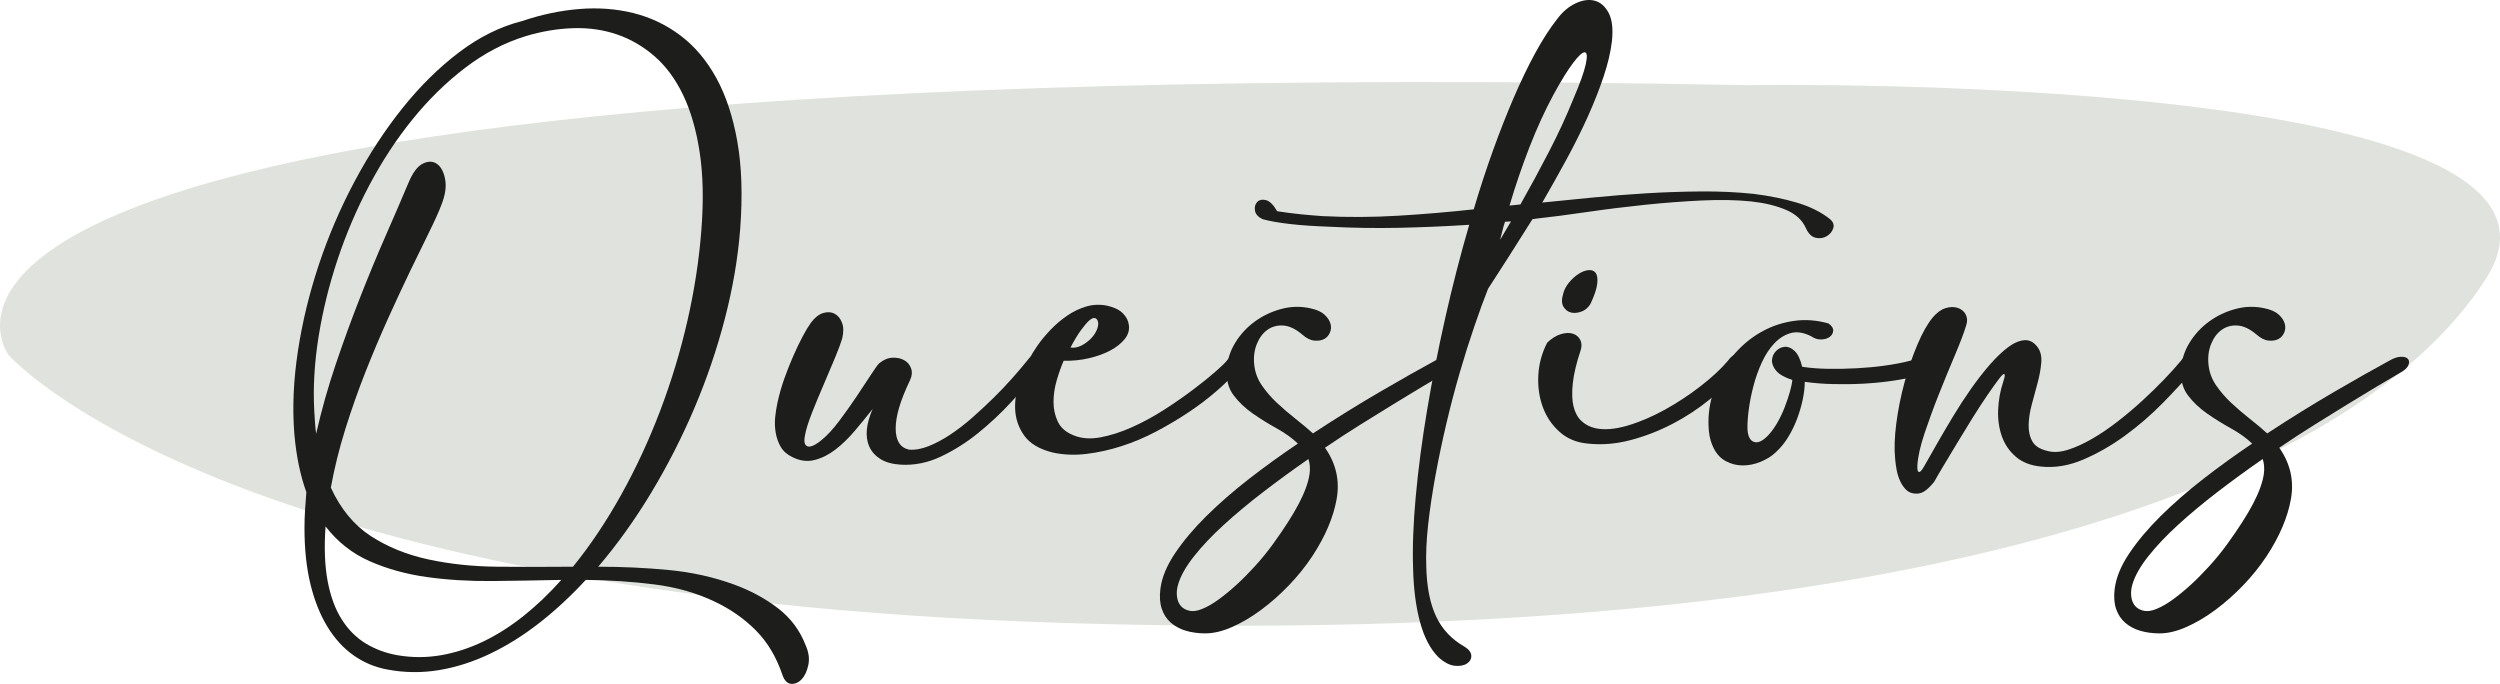
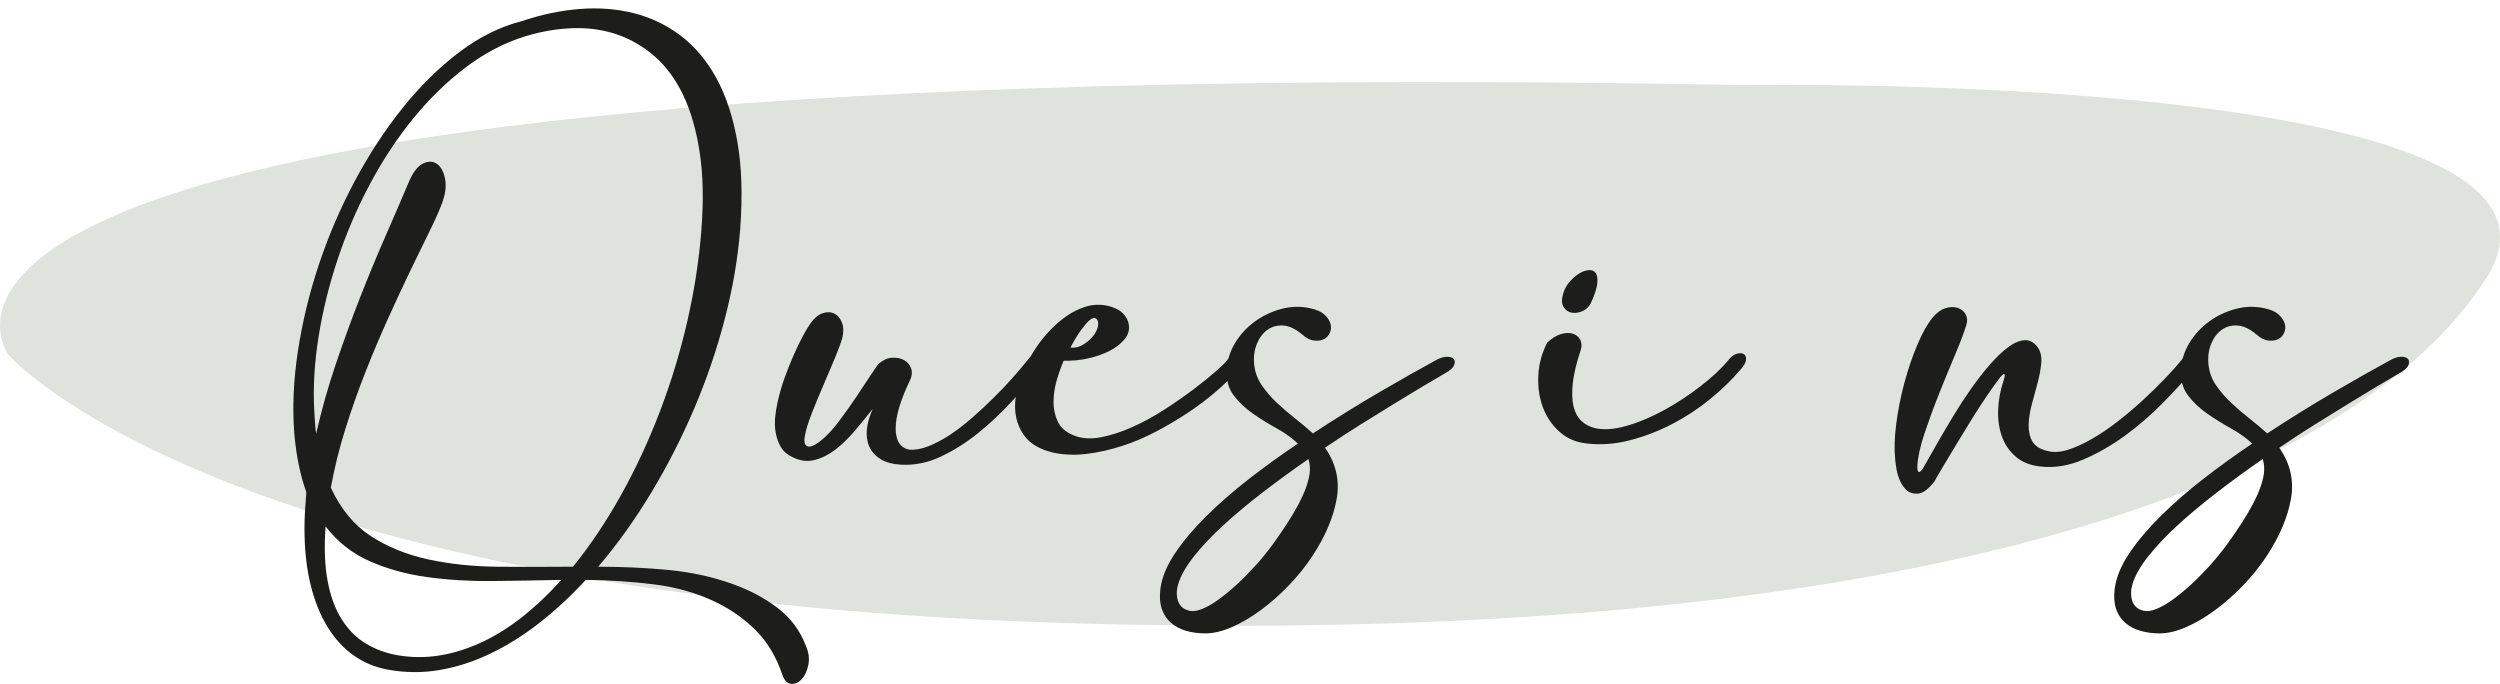
<svg xmlns="http://www.w3.org/2000/svg" id="Layer_2" viewBox="0 0 531.08 145.28">
  <defs>
    <style>.cls-1{fill:#1d1d1b;}.cls-2{fill:#c4cac1;opacity:.55;}</style>
  </defs>
  <g id="Calque_1">
    <path class="cls-2" d="m371.42,18.09s184.77-3.15,156.77,40.95c-28,44.1-123.18,78.87-302.35,73.29C46.68,126.76,1.89,75.48,1.89,75.48c0,0-50.39-65.27,369.53-57.39Z" />
    <path class="cls-1" d="m64.68,112.23c0-1.28.04-2.56.12-3.84.08-1.28.17-2.56.28-3.84-.64-1.76-1.17-3.67-1.6-5.72-.43-2.05-.75-4.31-.96-6.76-.43-5.49-.17-11.31.76-17.44.93-6.13,2.41-12.25,4.44-18.36,2.03-6.11,4.56-12.01,7.6-17.72,3.04-5.71,6.43-10.89,10.16-15.56,3.73-4.67,7.75-8.63,12.04-11.88,4.29-3.25,8.76-5.47,13.4-6.64,4.11-1.39,8.17-2.24,12.2-2.56,4.03-.32,7.85-.03,11.48.88,3.63.91,6.95,2.49,9.96,4.76,3.01,2.27,5.54,5.27,7.6,9,2.05,3.73,3.54,8.25,4.48,13.56.93,5.31,1.13,11.48.6,18.52-.48,6.19-1.56,12.52-3.24,19s-3.84,12.83-6.48,19.04c-2.64,6.21-5.69,12.2-9.16,17.96s-7.23,11.01-11.28,15.76c5.12,0,10.12.23,15,.7,4.88.47,9.48,1.49,13.8,3.06,3.52,1.28,6.64,2.96,9.36,5.04,2.72,2.08,4.69,4.72,5.92,7.92.64,1.44.83,2.81.56,4.12-.27,1.31-.73,2.32-1.4,3.04-.67.72-1.41,1.05-2.24,1-.83-.05-1.45-.69-1.88-1.92-1.28-3.79-3.15-6.92-5.6-9.4s-5.36-4.52-8.72-6.12c-3.89-1.87-8.19-3.09-12.88-3.68-4.69-.59-9.55-.91-14.56-.96-3.15,3.41-6.43,6.45-9.84,9.12-3.41,2.67-6.91,4.85-10.48,6.56-3.57,1.71-7.19,2.87-10.84,3.48-3.65.61-7.32.57-11-.12-2.61-.48-5-1.48-7.16-3s-4.01-3.55-5.56-6.08c-1.55-2.53-2.75-5.53-3.6-9-.85-3.47-1.28-7.44-1.28-11.92Zm2.08-24.96c.05.91.11,1.76.16,2.56.05.8.13,1.57.24,2.32,1.12-4.96,2.51-9.88,4.16-14.76,1.65-4.88,3.37-9.6,5.16-14.16,1.79-4.56,3.59-8.91,5.4-13.04,1.81-4.13,3.44-7.91,4.88-11.32.91-2.19,1.93-3.56,3.08-4.12,1.15-.56,2.15-.53,3,.08.85.61,1.43,1.69,1.72,3.24.29,1.55.04,3.33-.76,5.36-.53,1.44-1.39,3.35-2.56,5.72-1.17,2.37-2.51,5.11-4,8.2-1.49,3.09-3.07,6.47-4.72,10.12-1.65,3.65-3.27,7.47-4.84,11.44-1.57,3.97-3.01,8.05-4.32,12.24-1.31,4.19-2.33,8.33-3.08,12.44,2.08,4.53,4.91,7.96,8.48,10.28,3.57,2.32,7.64,3.97,12.2,4.96,4.56.99,9.47,1.51,14.72,1.56,5.25.05,10.6.05,16.04,0,3.68-4.53,7.09-9.63,10.24-15.28s5.91-11.6,8.28-17.84c2.37-6.24,4.31-12.63,5.8-19.16,1.49-6.53,2.48-12.97,2.96-19.32.48-6.19.36-11.65-.36-16.4-.72-4.75-1.89-8.81-3.52-12.2-1.63-3.39-3.65-6.13-6.08-8.24-2.43-2.11-5.09-3.65-8-4.64-2.91-.99-6.01-1.43-9.32-1.32-3.31.11-6.64.67-10,1.68-4.54,1.39-8.83,3.63-12.88,6.72-4.05,3.09-7.79,6.75-11.2,10.96-3.41,4.21-6.47,8.87-9.16,13.96-2.7,5.09-4.95,10.36-6.76,15.8-1.81,5.44-3.16,10.91-4.04,16.4-.88,5.49-1.19,10.75-.92,15.76Zm17.68,51.92c3.09.53,6.17.53,9.24,0,3.07-.53,6.07-1.51,9-2.92,2.93-1.41,5.79-3.23,8.56-5.44,2.77-2.21,5.44-4.76,8-7.64-4.91.11-9.79.19-14.64.24-4.85.05-9.48-.23-13.88-.84-4.4-.61-8.46-1.73-12.16-3.36-3.71-1.63-6.84-4.09-9.4-7.4-.32,4.48-.17,8.35.44,11.6.61,3.25,1.61,5.97,3,8.16,1.39,2.19,3.09,3.89,5.12,5.12,2.03,1.23,4.27,2.05,6.72,2.48Z" />
    <path class="cls-1" d="m178.91,71.91c-.27.91-.77,2.27-1.52,4.08-.75,1.81-1.56,3.73-2.44,5.76-.88,2.03-1.71,4.03-2.48,6-.77,1.97-1.27,3.57-1.48,4.8-.16.85-.15,1.45.04,1.8.19.35.47.52.84.52s.81-.15,1.32-.44c.51-.29.97-.63,1.4-1,1.17-.96,2.4-2.29,3.68-4,1.28-1.71,2.49-3.41,3.64-5.12,1.15-1.71,2.16-3.24,3.04-4.6.88-1.36,1.48-2.2,1.8-2.52.91-.75,1.84-1.15,2.8-1.2.96-.05,1.8.12,2.52.52.72.4,1.21.99,1.48,1.76.27.77.19,1.61-.24,2.52-2.03,4.21-3.04,7.61-3.04,10.2s.93,4.09,2.8,4.52c1.28.11,2.67-.13,4.16-.72,1.49-.59,3.03-1.4,4.6-2.44,1.57-1.04,3.13-2.24,4.68-3.6,1.54-1.36,3.04-2.75,4.48-4.16,1.44-1.41,2.77-2.81,4-4.2,1.23-1.39,2.29-2.64,3.2-3.76.53-.75,1.12-1.23,1.76-1.44.64-.21,1.16-.21,1.56,0,.4.21.57.63.52,1.24-.05.61-.48,1.35-1.28,2.2-1.71,2.08-3.67,4.32-5.88,6.72-2.21,2.4-4.57,4.61-7.08,6.64-2.51,2.03-5.15,3.69-7.92,5-2.77,1.31-5.6,1.88-8.48,1.72-1.81-.11-3.27-.51-4.36-1.2-1.09-.69-1.88-1.57-2.36-2.64-.48-1.07-.65-2.28-.52-3.64s.55-2.81,1.24-4.36c-1.23,1.55-2.49,3.09-3.8,4.64-1.31,1.55-2.67,2.87-4.08,3.96-1.41,1.09-2.89,1.84-4.44,2.24s-3.12.2-4.72-.6c-1.12-.53-1.95-1.25-2.48-2.16-.53-.91-.89-1.91-1.08-3-.19-1.09-.23-2.19-.12-3.28.11-1.09.27-2.12.48-3.08.38-1.76.87-3.49,1.48-5.2.61-1.71,1.25-3.32,1.92-4.84s1.32-2.88,1.96-4.08c.64-1.2,1.22-2.17,1.76-2.92.8-1.07,1.65-1.75,2.56-2.04.91-.29,1.72-.25,2.44.12.72.37,1.25,1.01,1.6,1.92.35.91.36,2.03.04,3.36Z" />
    <path class="cls-1" d="m220.44,73.35c.75-1.07,1.65-2.16,2.72-3.28s2.24-2.12,3.52-3c1.28-.88,2.64-1.53,4.08-1.96,1.44-.43,2.93-.48,4.48-.16,1.44.32,2.53.85,3.28,1.6.75.75,1.17,1.57,1.28,2.48.16,1.07-.13,2.07-.88,3-.75.93-1.78,1.75-3.08,2.44-1.31.69-2.83,1.24-4.56,1.64-1.73.4-3.51.57-5.32.52-.53,1.23-1.03,2.61-1.48,4.16-.45,1.55-.68,3.08-.68,4.6s.31,2.92.92,4.2c.61,1.28,1.72,2.24,3.32,2.88,1.65.69,3.56.84,5.72.44,2.16-.4,4.4-1.12,6.72-2.16s4.6-2.28,6.84-3.72,4.29-2.87,6.16-4.28c1.87-1.41,3.44-2.68,4.72-3.8,1.28-1.12,2.08-1.89,2.4-2.32.59-.75,1.2-1.24,1.84-1.48.64-.24,1.13-.27,1.48-.08.35.19.49.59.44,1.2-.05.61-.51,1.37-1.36,2.28-1.23,1.44-2.75,2.95-4.56,4.52-1.81,1.57-3.8,3.08-5.96,4.52s-4.45,2.8-6.88,4.08c-2.43,1.28-4.89,2.32-7.4,3.12-2.51.8-4.99,1.35-7.44,1.64-2.46.29-4.8.2-7.04-.28-2.88-.69-4.93-1.91-6.16-3.64-1.23-1.73-1.87-3.68-1.92-5.84-.05-2.16.39-4.43,1.32-6.8.93-2.37,2.09-4.55,3.48-6.52Zm12.72-5.28c-.16-.32-.39-.49-.68-.52-.29-.03-.67.16-1.12.56s-1.01,1.05-1.68,1.96c-.67.91-1.43,2.16-2.28,3.76.8.11,1.59-.04,2.36-.44.77-.4,1.45-.91,2.04-1.52.59-.61,1.01-1.28,1.28-2,.27-.72.29-1.32.08-1.8Z" />
    <path class="cls-1" d="m307.15,79.19c-1.39.8-3.04,1.77-4.96,2.92-1.92,1.15-3.99,2.4-6.2,3.76-2.21,1.36-4.56,2.81-7.04,4.36-2.48,1.55-4.97,3.17-7.48,4.88,2.35,3.36,3.17,6.99,2.48,10.88-.69,3.89-2.4,7.92-5.12,12.08-1.44,2.19-3.11,4.27-5,6.24-1.89,1.97-3.87,3.72-5.92,5.24s-4.11,2.73-6.16,3.64c-2.05.91-3.96,1.36-5.72,1.36-1.49,0-2.87-.19-4.12-.56-1.25-.37-2.32-.95-3.2-1.72-.88-.77-1.52-1.76-1.92-2.96-.4-1.2-.49-2.63-.28-4.28.32-2.4,1.36-4.91,3.12-7.52,1.76-2.61,3.97-5.24,6.64-7.88,2.67-2.64,5.68-5.27,9.04-7.88,3.36-2.61,6.83-5.12,10.4-7.52-1.23-1.17-2.73-2.25-4.52-3.24-1.79-.99-3.48-2.04-5.08-3.16-1.6-1.12-2.95-2.4-4.04-3.84s-1.59-3.25-1.48-5.44c.11-2.03.71-3.93,1.8-5.72,1.09-1.79,2.48-3.29,4.16-4.52,1.68-1.23,3.56-2.12,5.64-2.68s4.16-.6,6.24-.12c1.28.27,2.25.71,2.92,1.32.67.61,1.09,1.25,1.28,1.92.19.67.15,1.31-.12,1.92-.27.61-.68,1.07-1.24,1.36-.56.29-1.25.4-2.08.32-.83-.08-1.7-.52-2.6-1.32-1.39-1.17-2.72-1.8-4-1.88-1.28-.08-2.4.23-3.36.92-.96.69-1.71,1.69-2.24,3-.53,1.31-.72,2.76-.56,4.36.16,1.6.69,3.07,1.6,4.4.91,1.33,1.99,2.59,3.24,3.76,1.25,1.17,2.56,2.29,3.92,3.36,1.36,1.07,2.6,2.11,3.72,3.12,4.96-3.25,9.73-6.21,14.32-8.88,4.59-2.67,8.45-4.85,11.6-6.56.91-.53,1.72-.81,2.44-.84.72-.03,1.22.12,1.52.44.29.32.33.76.12,1.32s-.8,1.11-1.76,1.64Zm-28.96,21.52c.16-1.17.08-2.24-.24-3.2-3.31,2.29-6.51,4.63-9.6,7-3.09,2.37-5.89,4.71-8.4,7-2.51,2.29-4.61,4.52-6.32,6.68s-2.83,4.15-3.36,5.96c-.27.91-.35,1.77-.24,2.6.11.83.39,1.49.84,2,.45.51,1.07.84,1.84,1,.77.16,1.67.03,2.68-.4,1.07-.43,2.23-1.09,3.48-2,1.25-.91,2.53-1.96,3.84-3.16,1.31-1.2,2.61-2.52,3.92-3.96,1.31-1.44,2.55-2.96,3.72-4.56,2.4-3.31,4.24-6.17,5.52-8.6,1.28-2.43,2.05-4.55,2.32-6.36Z" />
-     <path class="cls-1" d="m271.31,44.87c1.71.27,3.35.48,4.92.64,1.57.16,3.13.29,4.68.4,5.33.27,10.68.24,16.04-.08,5.36-.32,10.73-.77,16.12-1.36,1.28-4.32,2.64-8.48,4.08-12.48,1.44-4,2.91-7.73,4.4-11.2,1.49-3.47,3.01-6.63,4.56-9.48,1.55-2.85,3.12-5.29,4.72-7.32,1.12-1.49,2.41-2.59,3.88-3.28,1.47-.69,2.81-.88,4.04-.56,1.23.32,2.21,1.17,2.96,2.56.75,1.39.99,3.39.72,6-.27,2.29-.85,4.8-1.76,7.52-.91,2.72-2.03,5.56-3.36,8.52-1.33,2.96-2.84,5.99-4.52,9.08-1.68,3.09-3.4,6.16-5.16,9.2,3.2-.32,6.68-.67,10.44-1.04,3.76-.37,7.61-.68,11.56-.92,3.95-.24,7.88-.37,11.8-.4,3.92-.03,7.64.15,11.16.52,3.36.43,6.43,1.05,9.2,1.88,2.77.83,5.09,1.99,6.96,3.48.69.59.92,1.24.68,1.96-.24.72-.71,1.28-1.4,1.68s-1.47.51-2.32.32c-.85-.19-1.55-.87-2.08-2.04-.75-1.71-2.15-3-4.2-3.88s-4.52-1.48-7.4-1.8c-3.15-.32-6.68-.39-10.6-.2-3.92.19-7.93.49-12.04.92-4.11.43-8.17.93-12.2,1.52-4.03.59-7.72,1.07-11.08,1.44-.16.05-.35.08-.56.08-1.71,2.72-3.36,5.33-4.96,7.84-1.6,2.51-3.09,4.83-4.48,6.96-.91,2.29-1.88,4.96-2.92,8-1.04,3.04-2.07,6.29-3.08,9.76-1.01,3.47-1.96,7.07-2.84,10.8-.88,3.73-1.65,7.41-2.32,11.04-.67,3.63-1.19,7.11-1.56,10.44-.37,3.33-.51,6.36-.4,9.08.11,4.27.8,7.76,2.08,10.48,1.28,2.72,3.28,4.85,6,6.4.96.59,1.45,1.23,1.48,1.92.03.69-.28,1.25-.92,1.68-.64.43-1.51.59-2.6.48-1.09-.11-2.25-.72-3.48-1.84-1.71-1.71-3-4.17-3.88-7.4-.88-3.23-1.37-7-1.48-11.32-.16-4.48.03-9.61.56-15.4.53-5.79,1.33-11.88,2.4-18.28s2.36-12.97,3.88-19.72c1.52-6.75,3.21-13.32,5.08-19.72-4.91.32-9.84.53-14.8.64-4.96.11-10.03.03-15.2-.24-2.99-.11-5.67-.29-8.04-.56-2.37-.27-4.33-.61-5.88-1.04-.96-.48-1.49-1.09-1.6-1.84-.11-.75.05-1.35.48-1.8.43-.45,1.04-.59,1.84-.4.8.19,1.6.97,2.4,2.36Zm49.68,2.16c-.21,0-.43.01-.64.04-.21.03-.43.04-.64.04-.21.64-.4,1.28-.56,1.92s-.32,1.28-.48,1.92l2.32-3.92Zm9.04-26.96c-1.81,3.36-3.51,7.05-5.08,11.08-1.57,4.03-3,8.2-4.28,12.52l2.32-.24c2.08-3.68,4.11-7.43,6.08-11.24,1.97-3.81,3.68-7.51,5.12-11.08,1.44-3.36,2.33-5.85,2.68-7.48.35-1.63.28-2.47-.2-2.52-.48-.05-1.31.69-2.48,2.24-1.17,1.55-2.56,3.79-4.16,6.72Z" />
    <path class="cls-1" d="m328.67,72.79c.96-.91,1.92-1.51,2.88-1.8.96-.29,1.8-.33,2.52-.12.72.21,1.25.64,1.6,1.28.35.64.38,1.39.12,2.24-.91,2.72-1.47,5.07-1.68,7.04-.21,1.97-.16,3.61.16,4.92.32,1.31.88,2.33,1.68,3.08.8.75,1.76,1.25,2.88,1.52,1.92.43,4.2.25,6.84-.52,2.64-.77,5.3-1.91,8-3.4,2.69-1.49,5.24-3.17,7.64-5.04,2.4-1.87,4.32-3.65,5.76-5.36.53-.75,1.12-1.23,1.76-1.44.64-.21,1.16-.21,1.56,0,.4.21.57.63.52,1.24-.05.61-.48,1.35-1.28,2.2-1.76,2.08-3.88,4.13-6.36,6.16-2.48,2.03-5.16,3.79-8.04,5.28-2.88,1.49-5.85,2.64-8.92,3.44-3.07.8-6.07,1.04-9,.72-2.4-.21-4.41-1.05-6.04-2.52-1.63-1.47-2.81-3.24-3.56-5.32-.75-2.08-1.05-4.32-.92-6.72.13-2.4.76-4.69,1.88-6.88Zm3.36-10.24c.21-.91.63-1.73,1.24-2.48.61-.75,1.28-1.36,2-1.84.72-.48,1.43-.76,2.12-.84.69-.08,1.21.11,1.56.56.35.45.47,1.21.36,2.28-.11,1.07-.59,2.51-1.44,4.32-.48.8-1.12,1.35-1.92,1.64-.8.29-1.53.36-2.2.2-.67-.16-1.2-.56-1.6-1.2-.4-.64-.44-1.52-.12-2.64Z" />
-     <path class="cls-1" d="m364.03,95.19c-.53-1.07-.87-2.25-1-3.56-.13-1.31-.13-2.63,0-3.96.13-1.33.4-2.65.8-3.96.4-1.31.87-2.52,1.4-3.64,1.01-2.08,2.33-3.97,3.96-5.68,1.63-1.71,3.45-3.09,5.48-4.16,2.03-1.07,4.21-1.76,6.56-2.08,2.35-.32,4.75-.13,7.2.56.69.48,1.03.99,1,1.52-.03.53-.27.97-.72,1.32-.46.35-1.05.53-1.8.56-.75.03-1.47-.2-2.16-.68-1.6-.8-3.04-1.03-4.32-.68-1.28.35-2.44,1.07-3.48,2.16-1.04,1.09-1.93,2.45-2.68,4.08-.75,1.63-1.35,3.32-1.8,5.08-.46,1.76-.79,3.47-1,5.12-.21,1.65-.29,3.04-.24,4.16.11,1.39.56,2.23,1.36,2.52.8.29,1.76-.12,2.88-1.24.69-.69,1.36-1.59,2-2.68.64-1.09,1.19-2.23,1.64-3.4.45-1.17.83-2.28,1.12-3.32.29-1.04.47-1.88.52-2.52-1.65-.53-2.8-1.19-3.44-1.96-.64-.77-.93-1.53-.88-2.28.05-.75.35-1.39.88-1.92.53-.53,1.15-.83,1.84-.88.69-.05,1.39.24,2.08.88.69.64,1.23,1.76,1.6,3.36,1.71.27,3.56.41,5.56.44,2,.03,4.01-.01,6.04-.12,2.03-.11,4.01-.29,5.96-.56,1.95-.27,3.75-.61,5.4-1.04,1.87-.48,3.11-.6,3.72-.36.61.24.87.6.76,1.08s-.47.99-1.08,1.52c-.61.53-1.19.85-1.72.96-1.71.43-3.56.79-5.56,1.08-2,.29-4.07.49-6.2.6-2.13.11-4.25.13-6.36.08-2.11-.05-4.09-.21-5.96-.48,0,1.17-.15,2.44-.44,3.8-.29,1.36-.69,2.72-1.2,4.08-.51,1.36-1.15,2.67-1.92,3.92-.77,1.25-1.67,2.33-2.68,3.24-.85.8-1.91,1.45-3.16,1.96-1.25.51-2.51.76-3.76.76s-2.44-.29-3.56-.88c-1.12-.59-2-1.52-2.64-2.8Z" />
    <path class="cls-1" d="m425.79,79.51c-.11-.21-.49.12-1.16,1-.67.88-1.49,2.04-2.48,3.48-.99,1.44-2.05,3.08-3.2,4.92-1.15,1.84-2.24,3.63-3.28,5.36-1.04,1.73-2,3.33-2.88,4.8-.88,1.47-1.51,2.55-1.88,3.24-.59.75-1.19,1.36-1.8,1.84s-1.27.72-1.96.72c-.91,0-1.63-.25-2.16-.76-.53-.51-.97-1.13-1.32-1.88-.35-.75-.6-1.55-.76-2.4s-.27-1.65-.32-2.4c-.21-2.08-.13-4.56.24-7.44.37-2.88.95-5.76,1.72-8.64.77-2.88,1.69-5.59,2.76-8.12,1.07-2.53,2.16-4.47,3.28-5.8.85-1.01,1.75-1.67,2.68-1.96.93-.29,1.79-.32,2.56-.08.77.24,1.35.69,1.72,1.36.37.67.43,1.43.16,2.28-.48,1.6-1.28,3.72-2.4,6.36-1.12,2.64-2.25,5.4-3.4,8.28-1.15,2.88-2.17,5.68-3.08,8.4-.91,2.72-1.41,4.99-1.52,6.8v.52c0,.24.03.44.08.6.05.16.14.25.28.28.13.03.33-.12.6-.44.16-.21.55-.87,1.16-1.96.61-1.09,1.39-2.45,2.32-4.08.93-1.63,1.99-3.41,3.16-5.36,1.17-1.95,2.41-3.85,3.72-5.72,1.31-1.87,2.64-3.59,4-5.16,1.36-1.57,2.68-2.84,3.96-3.8,1.23-.91,2.39-1.4,3.48-1.48,1.09-.08,2.04.44,2.84,1.56.59.85.83,1.93.72,3.24-.11,1.31-.36,2.71-.76,4.2-.4,1.49-.81,3.03-1.24,4.6-.43,1.57-.65,3.04-.68,4.4-.03,1.36.24,2.53.8,3.52.56.99,1.67,1.67,3.32,2.04,1.28.32,2.73.21,4.36-.32,1.63-.53,3.33-1.32,5.12-2.36,1.79-1.04,3.59-2.27,5.4-3.68,1.81-1.41,3.55-2.88,5.2-4.4,1.65-1.52,3.19-3.01,4.6-4.48,1.41-1.47,2.6-2.79,3.56-3.96.53-.75,1.12-1.23,1.76-1.44.64-.21,1.16-.21,1.56,0,.4.21.57.63.52,1.24-.05.61-.48,1.35-1.28,2.2-1.76,2.08-3.88,4.39-6.36,6.92-2.48,2.53-5.16,4.85-8.04,6.96-2.88,2.11-5.86,3.81-8.92,5.12-3.07,1.31-6.07,1.8-9,1.48-2.19-.21-3.96-.91-5.32-2.08-1.36-1.17-2.35-2.61-2.96-4.32-.61-1.71-.88-3.59-.8-5.64.08-2.05.44-4.04,1.08-5.96.11-.32.2-.64.28-.96s.07-.53-.04-.64Z" />
    <path class="cls-1" d="m509.87,79.19c-1.39.8-3.04,1.77-4.96,2.92-1.92,1.15-3.99,2.4-6.2,3.76-2.21,1.36-4.56,2.81-7.04,4.36-2.48,1.55-4.97,3.17-7.48,4.88,2.35,3.36,3.17,6.99,2.48,10.88-.69,3.89-2.4,7.92-5.12,12.08-1.44,2.19-3.11,4.27-5,6.24-1.89,1.97-3.87,3.72-5.92,5.24s-4.11,2.73-6.16,3.64c-2.05.91-3.96,1.36-5.72,1.36-1.49,0-2.87-.19-4.12-.56-1.25-.37-2.32-.95-3.2-1.72-.88-.77-1.52-1.76-1.92-2.96-.4-1.2-.49-2.63-.28-4.28.32-2.4,1.36-4.91,3.12-7.52,1.76-2.61,3.97-5.24,6.64-7.88,2.67-2.64,5.68-5.27,9.04-7.88,3.36-2.61,6.83-5.12,10.4-7.52-1.23-1.17-2.73-2.25-4.52-3.24-1.79-.99-3.48-2.04-5.08-3.16-1.6-1.12-2.95-2.4-4.04-3.84s-1.59-3.25-1.48-5.44c.11-2.03.71-3.93,1.8-5.72,1.09-1.79,2.48-3.29,4.16-4.52,1.68-1.23,3.56-2.12,5.64-2.68s4.16-.6,6.24-.12c1.28.27,2.25.71,2.92,1.32.67.61,1.09,1.25,1.28,1.92.19.67.15,1.31-.12,1.92-.27.61-.68,1.07-1.24,1.36-.56.29-1.25.4-2.08.32-.83-.08-1.7-.52-2.6-1.32-1.39-1.17-2.72-1.8-4-1.88-1.28-.08-2.4.23-3.36.92-.96.69-1.71,1.69-2.24,3-.53,1.31-.72,2.76-.56,4.36.16,1.6.69,3.07,1.6,4.4.91,1.33,1.99,2.59,3.24,3.76,1.25,1.17,2.56,2.29,3.92,3.36,1.36,1.07,2.6,2.11,3.72,3.12,4.96-3.25,9.73-6.21,14.32-8.88,4.59-2.67,8.45-4.85,11.6-6.56.91-.53,1.72-.81,2.44-.84.72-.03,1.22.12,1.52.44.29.32.33.76.12,1.32s-.8,1.11-1.76,1.64Zm-28.96,21.52c.16-1.17.08-2.24-.24-3.2-3.31,2.29-6.51,4.63-9.6,7-3.09,2.37-5.89,4.71-8.4,7-2.51,2.29-4.61,4.52-6.32,6.68s-2.83,4.15-3.36,5.96c-.27.91-.35,1.77-.24,2.6.11.83.39,1.49.84,2,.45.51,1.07.84,1.84,1,.77.16,1.67.03,2.68-.4,1.07-.43,2.23-1.09,3.48-2,1.25-.91,2.53-1.96,3.84-3.16,1.31-1.2,2.61-2.52,3.92-3.96,1.31-1.44,2.55-2.96,3.72-4.56,2.4-3.31,4.24-6.17,5.52-8.6,1.28-2.43,2.05-4.55,2.32-6.36Z" />
  </g>
</svg>